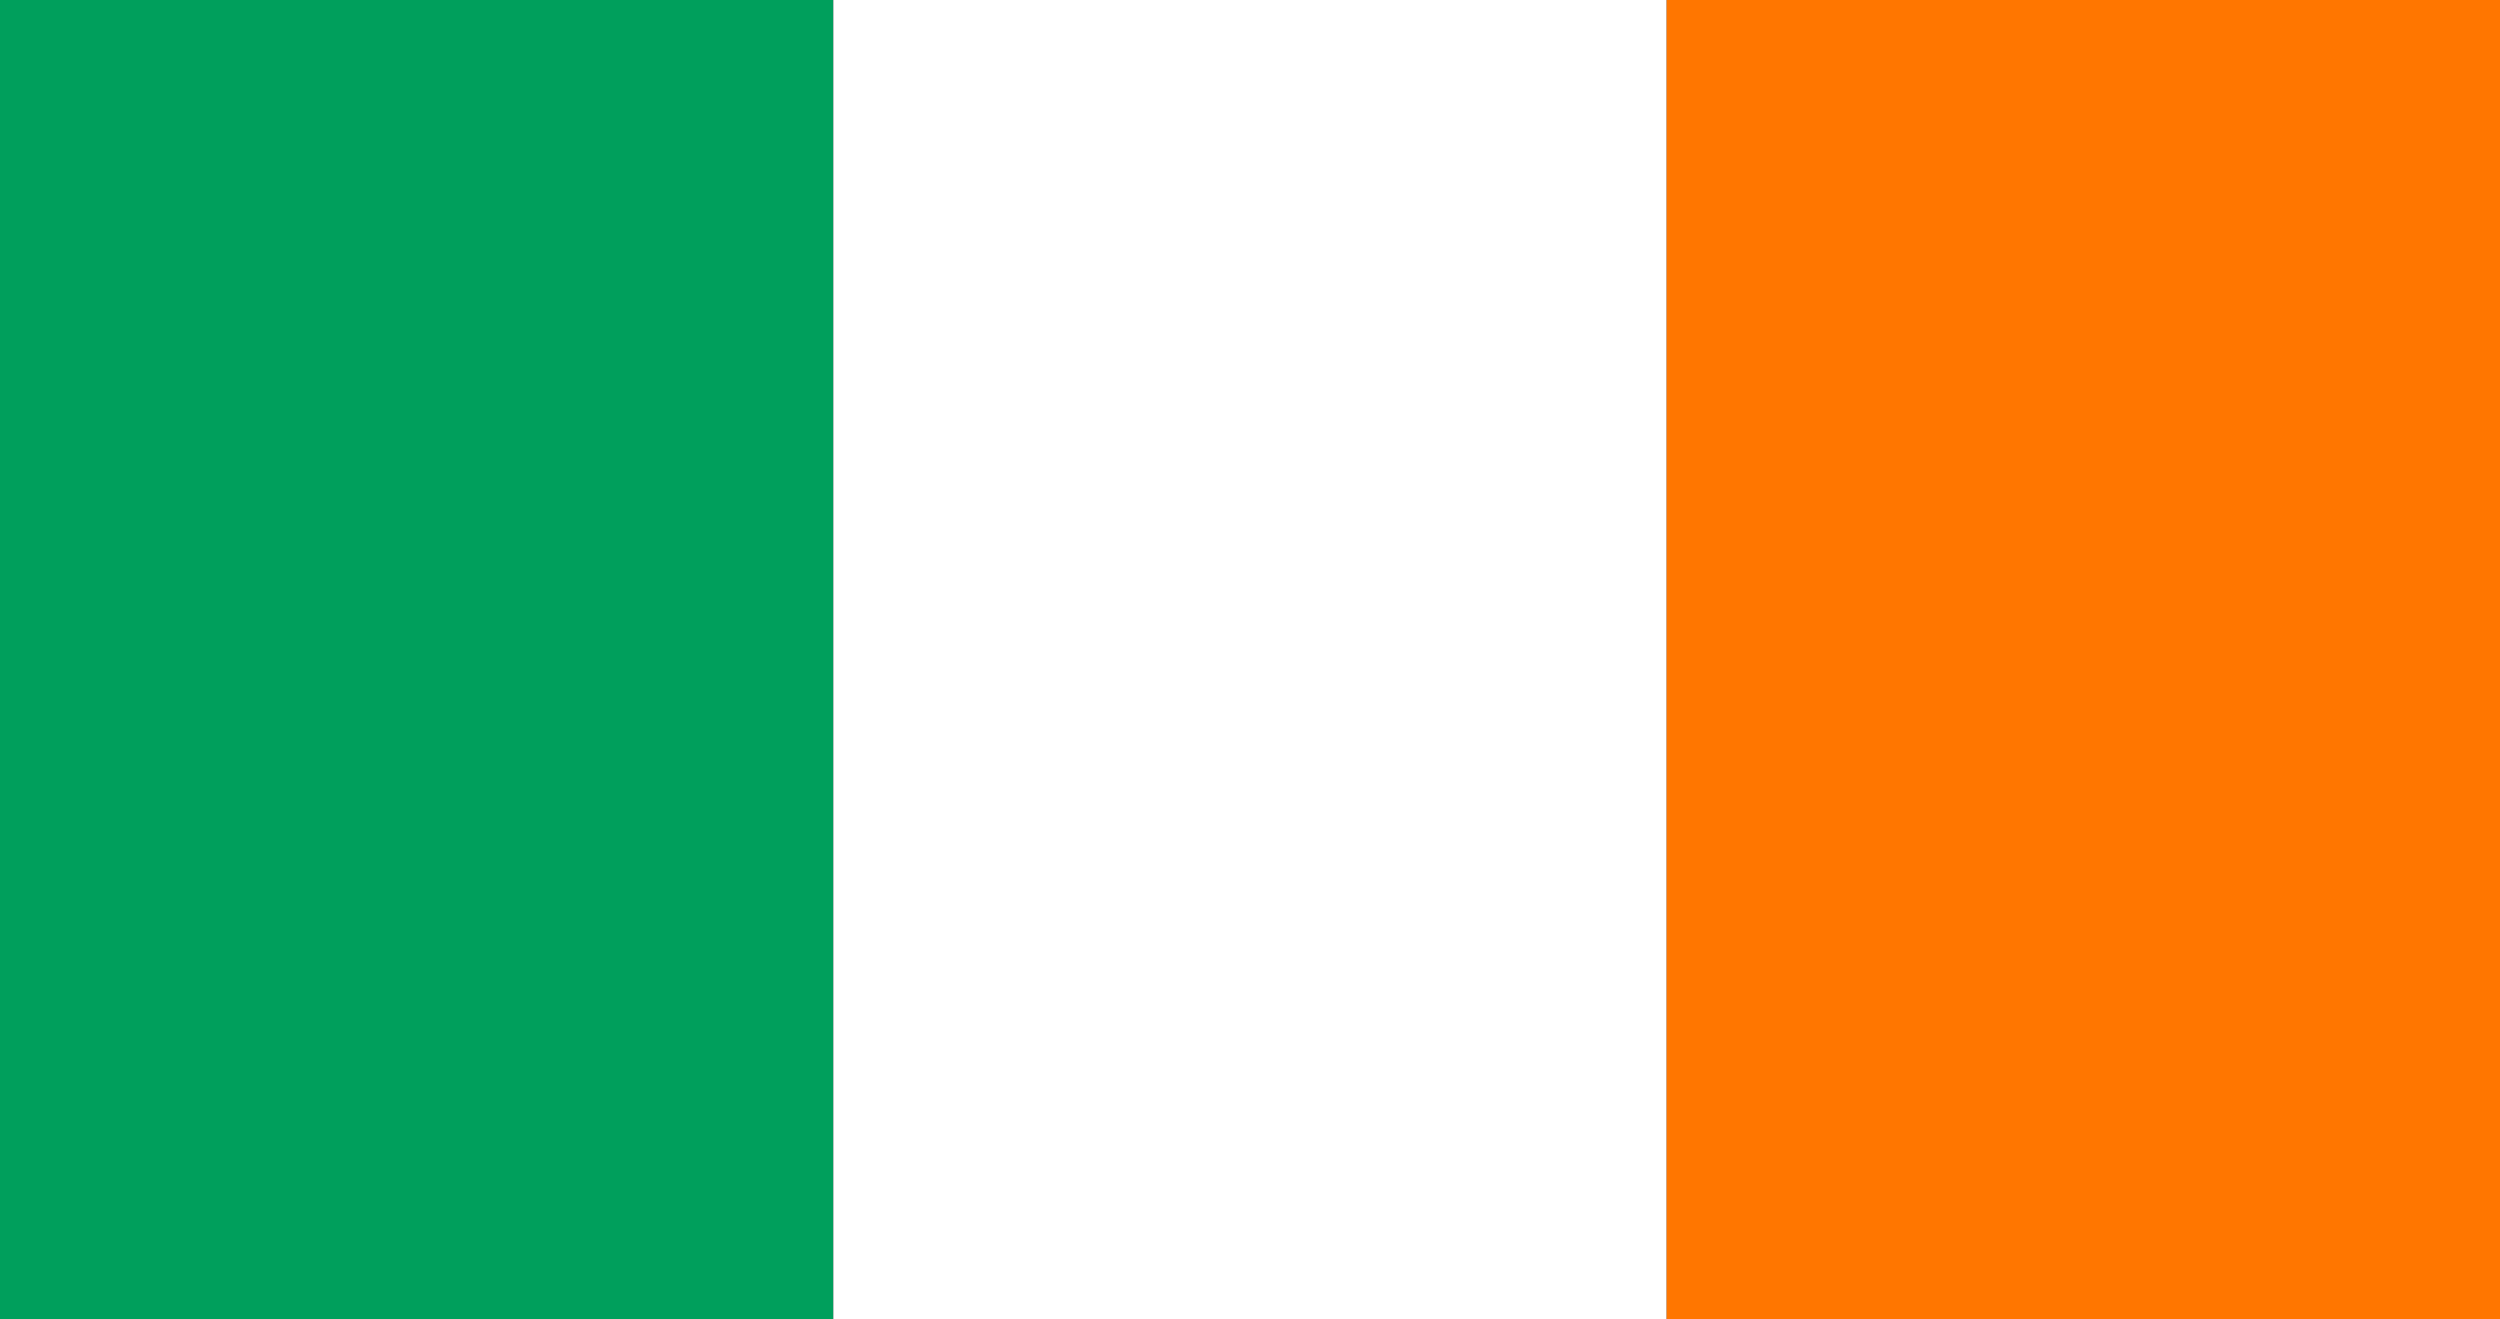
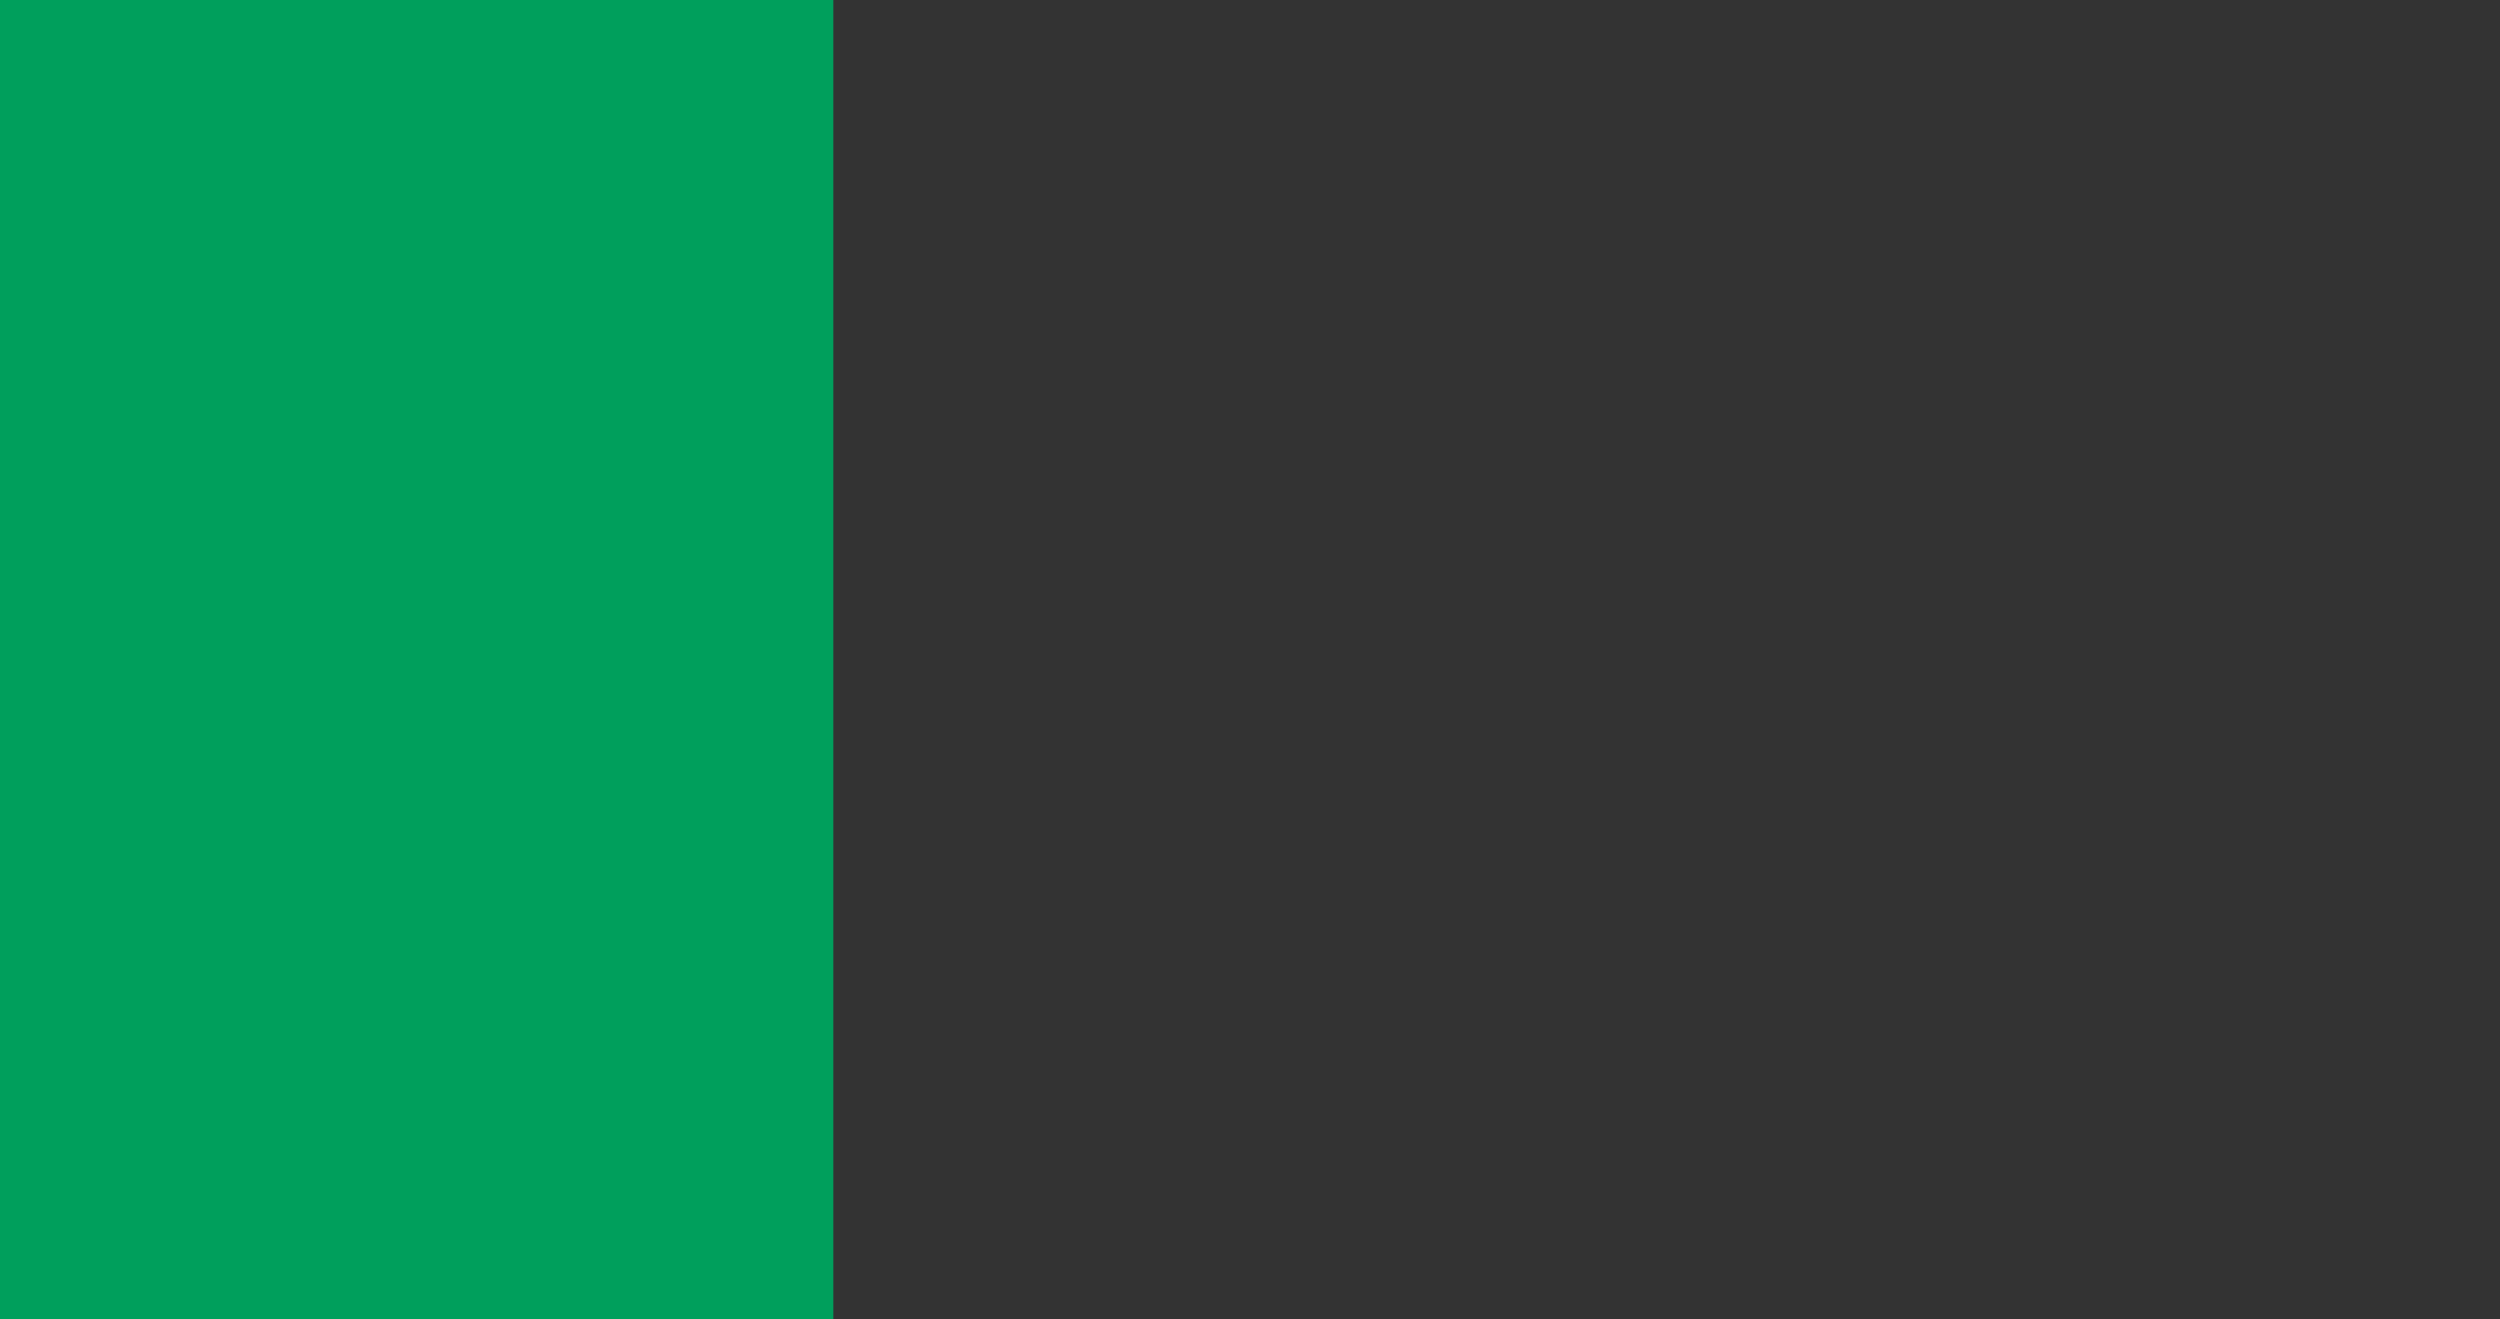
<svg xmlns="http://www.w3.org/2000/svg" version="1.1" id="design" x="0px" y="0px" viewBox="0 0 9950 5250" style="enable-background:new 0 0 9950 5250;" xml:space="preserve">
  <rect x="0" y="0" width="9950" height="5250" fill="#333333" stroke="none" />
  <g>
    <rect style="fill:#009F5C;" width="3316.667" height="5250" />
-     <rect x="3316.667" style="fill:#FFFFFF;" width="3316.667" height="5250" />
-     <rect x="6633.333" style="fill:#FF7600;" width="3316.667" height="5250" />
  </g>
</svg>